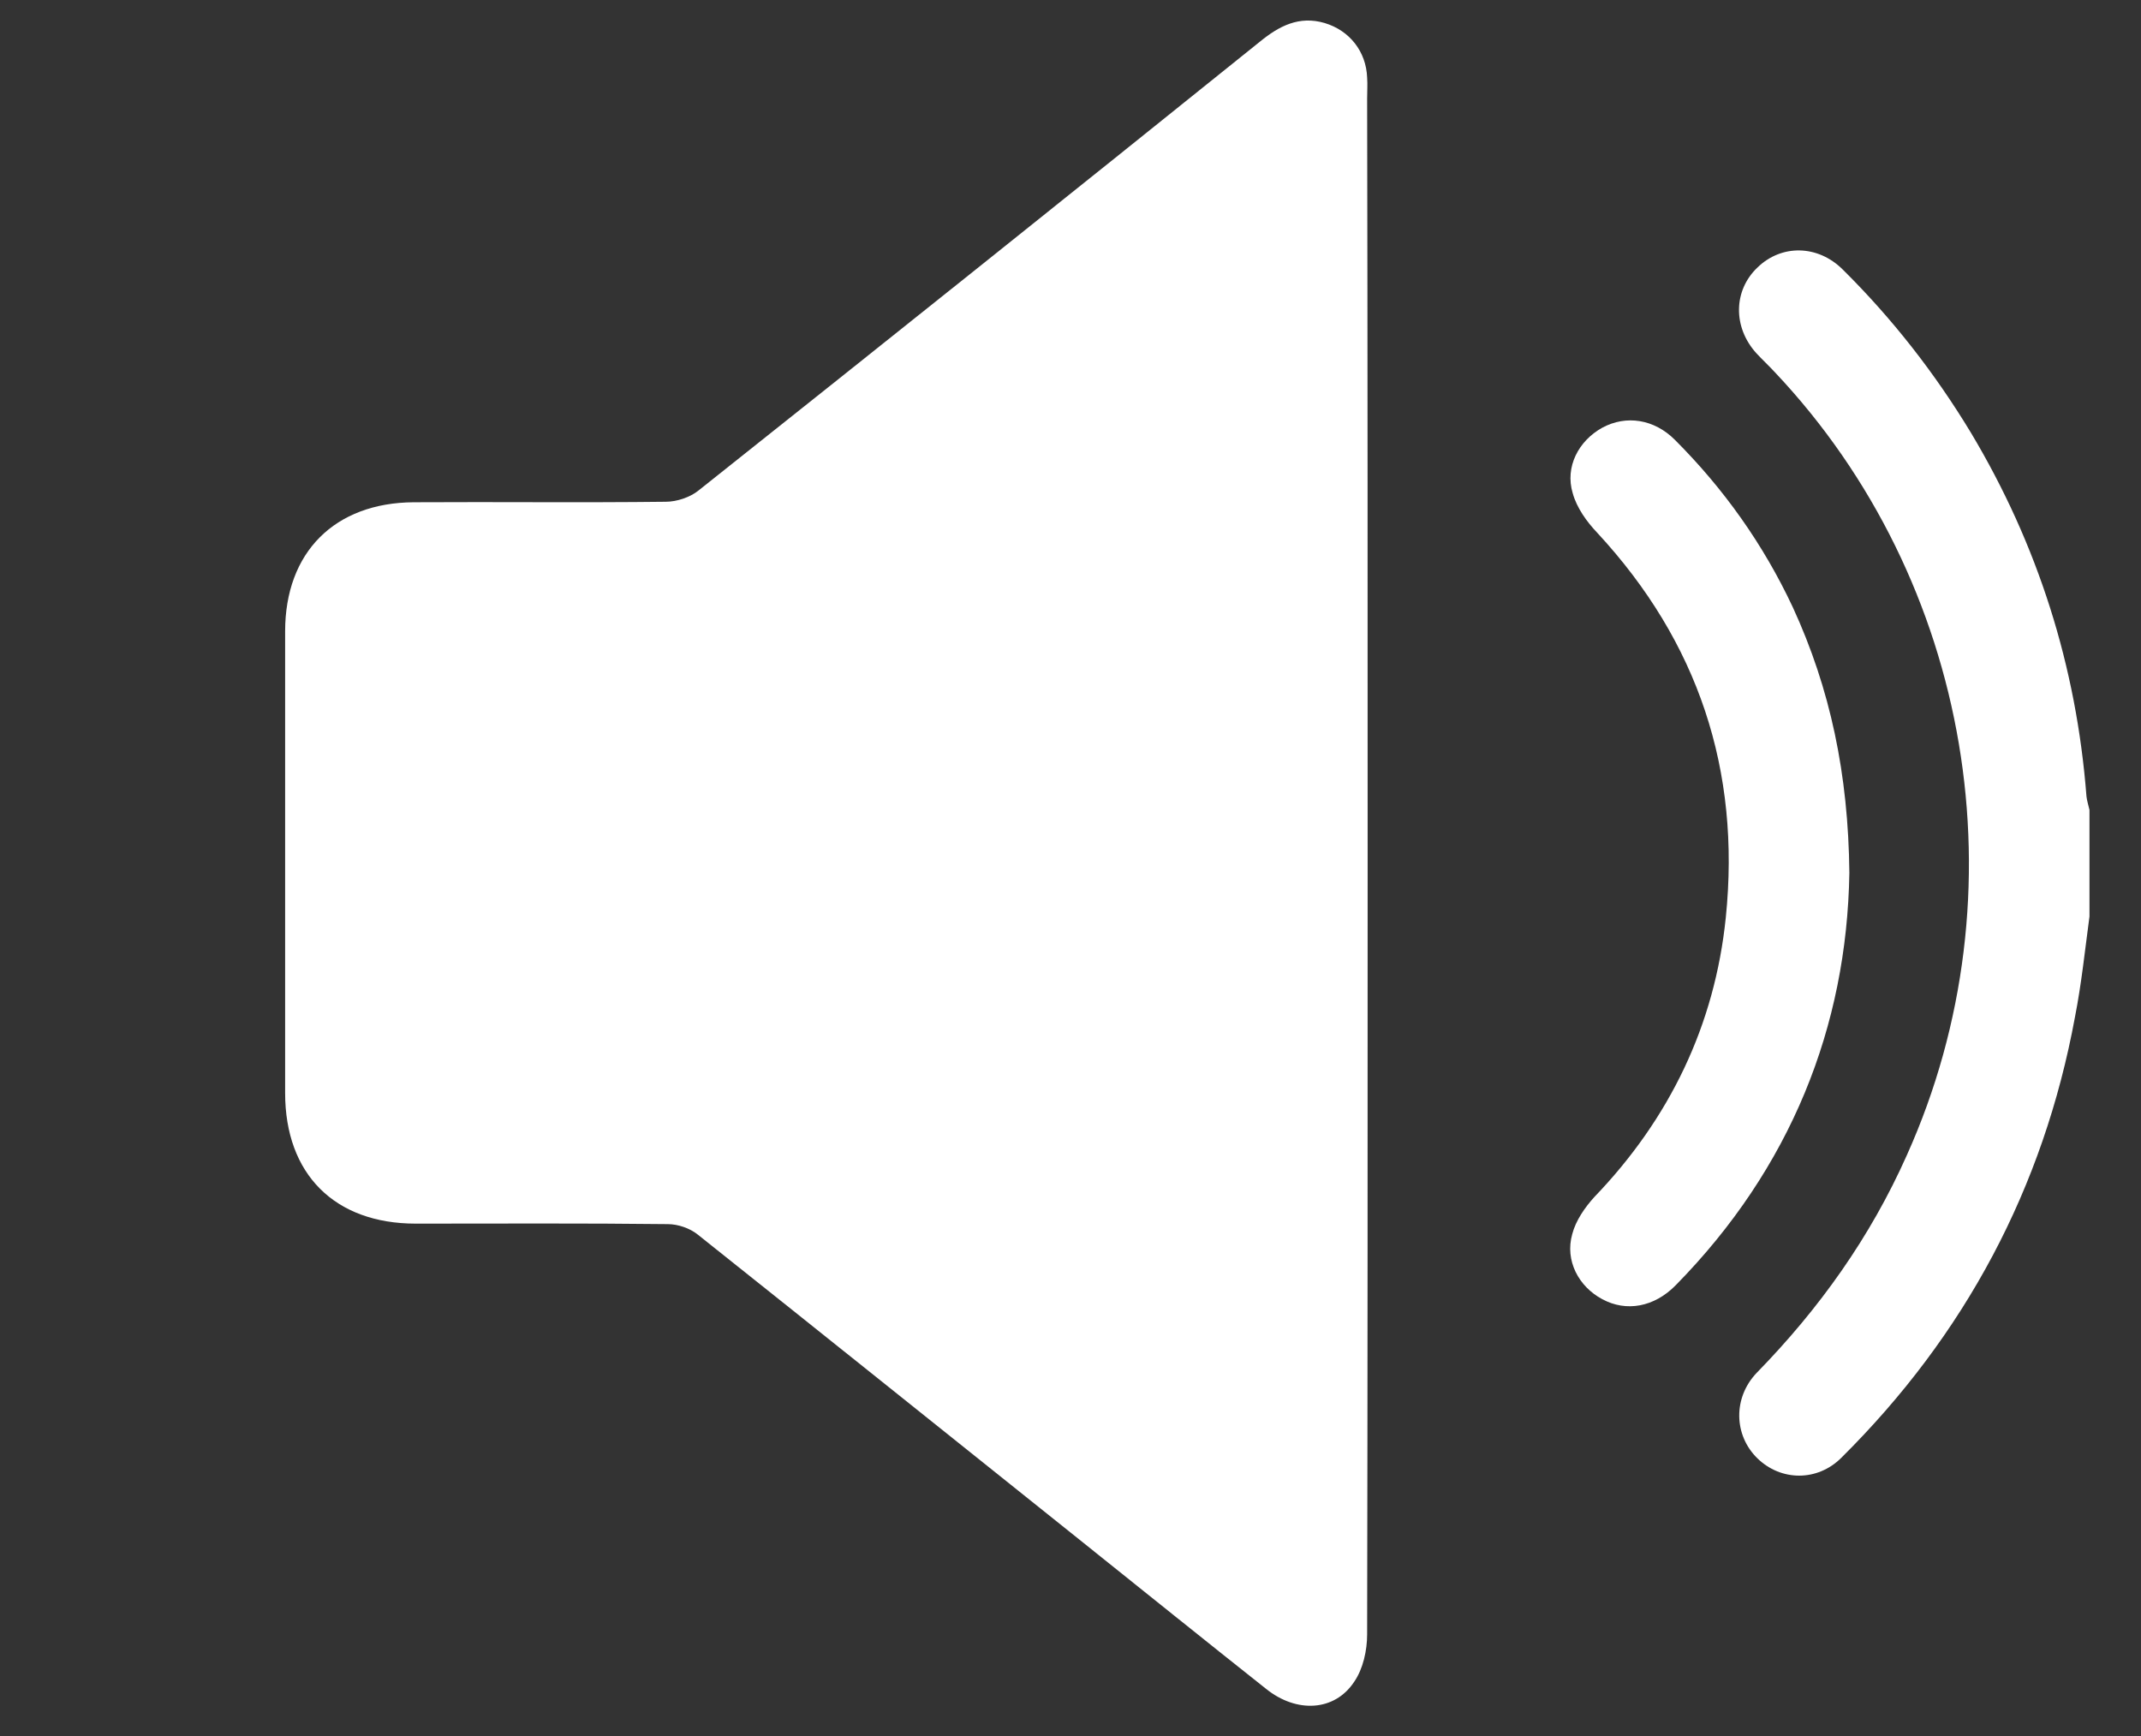
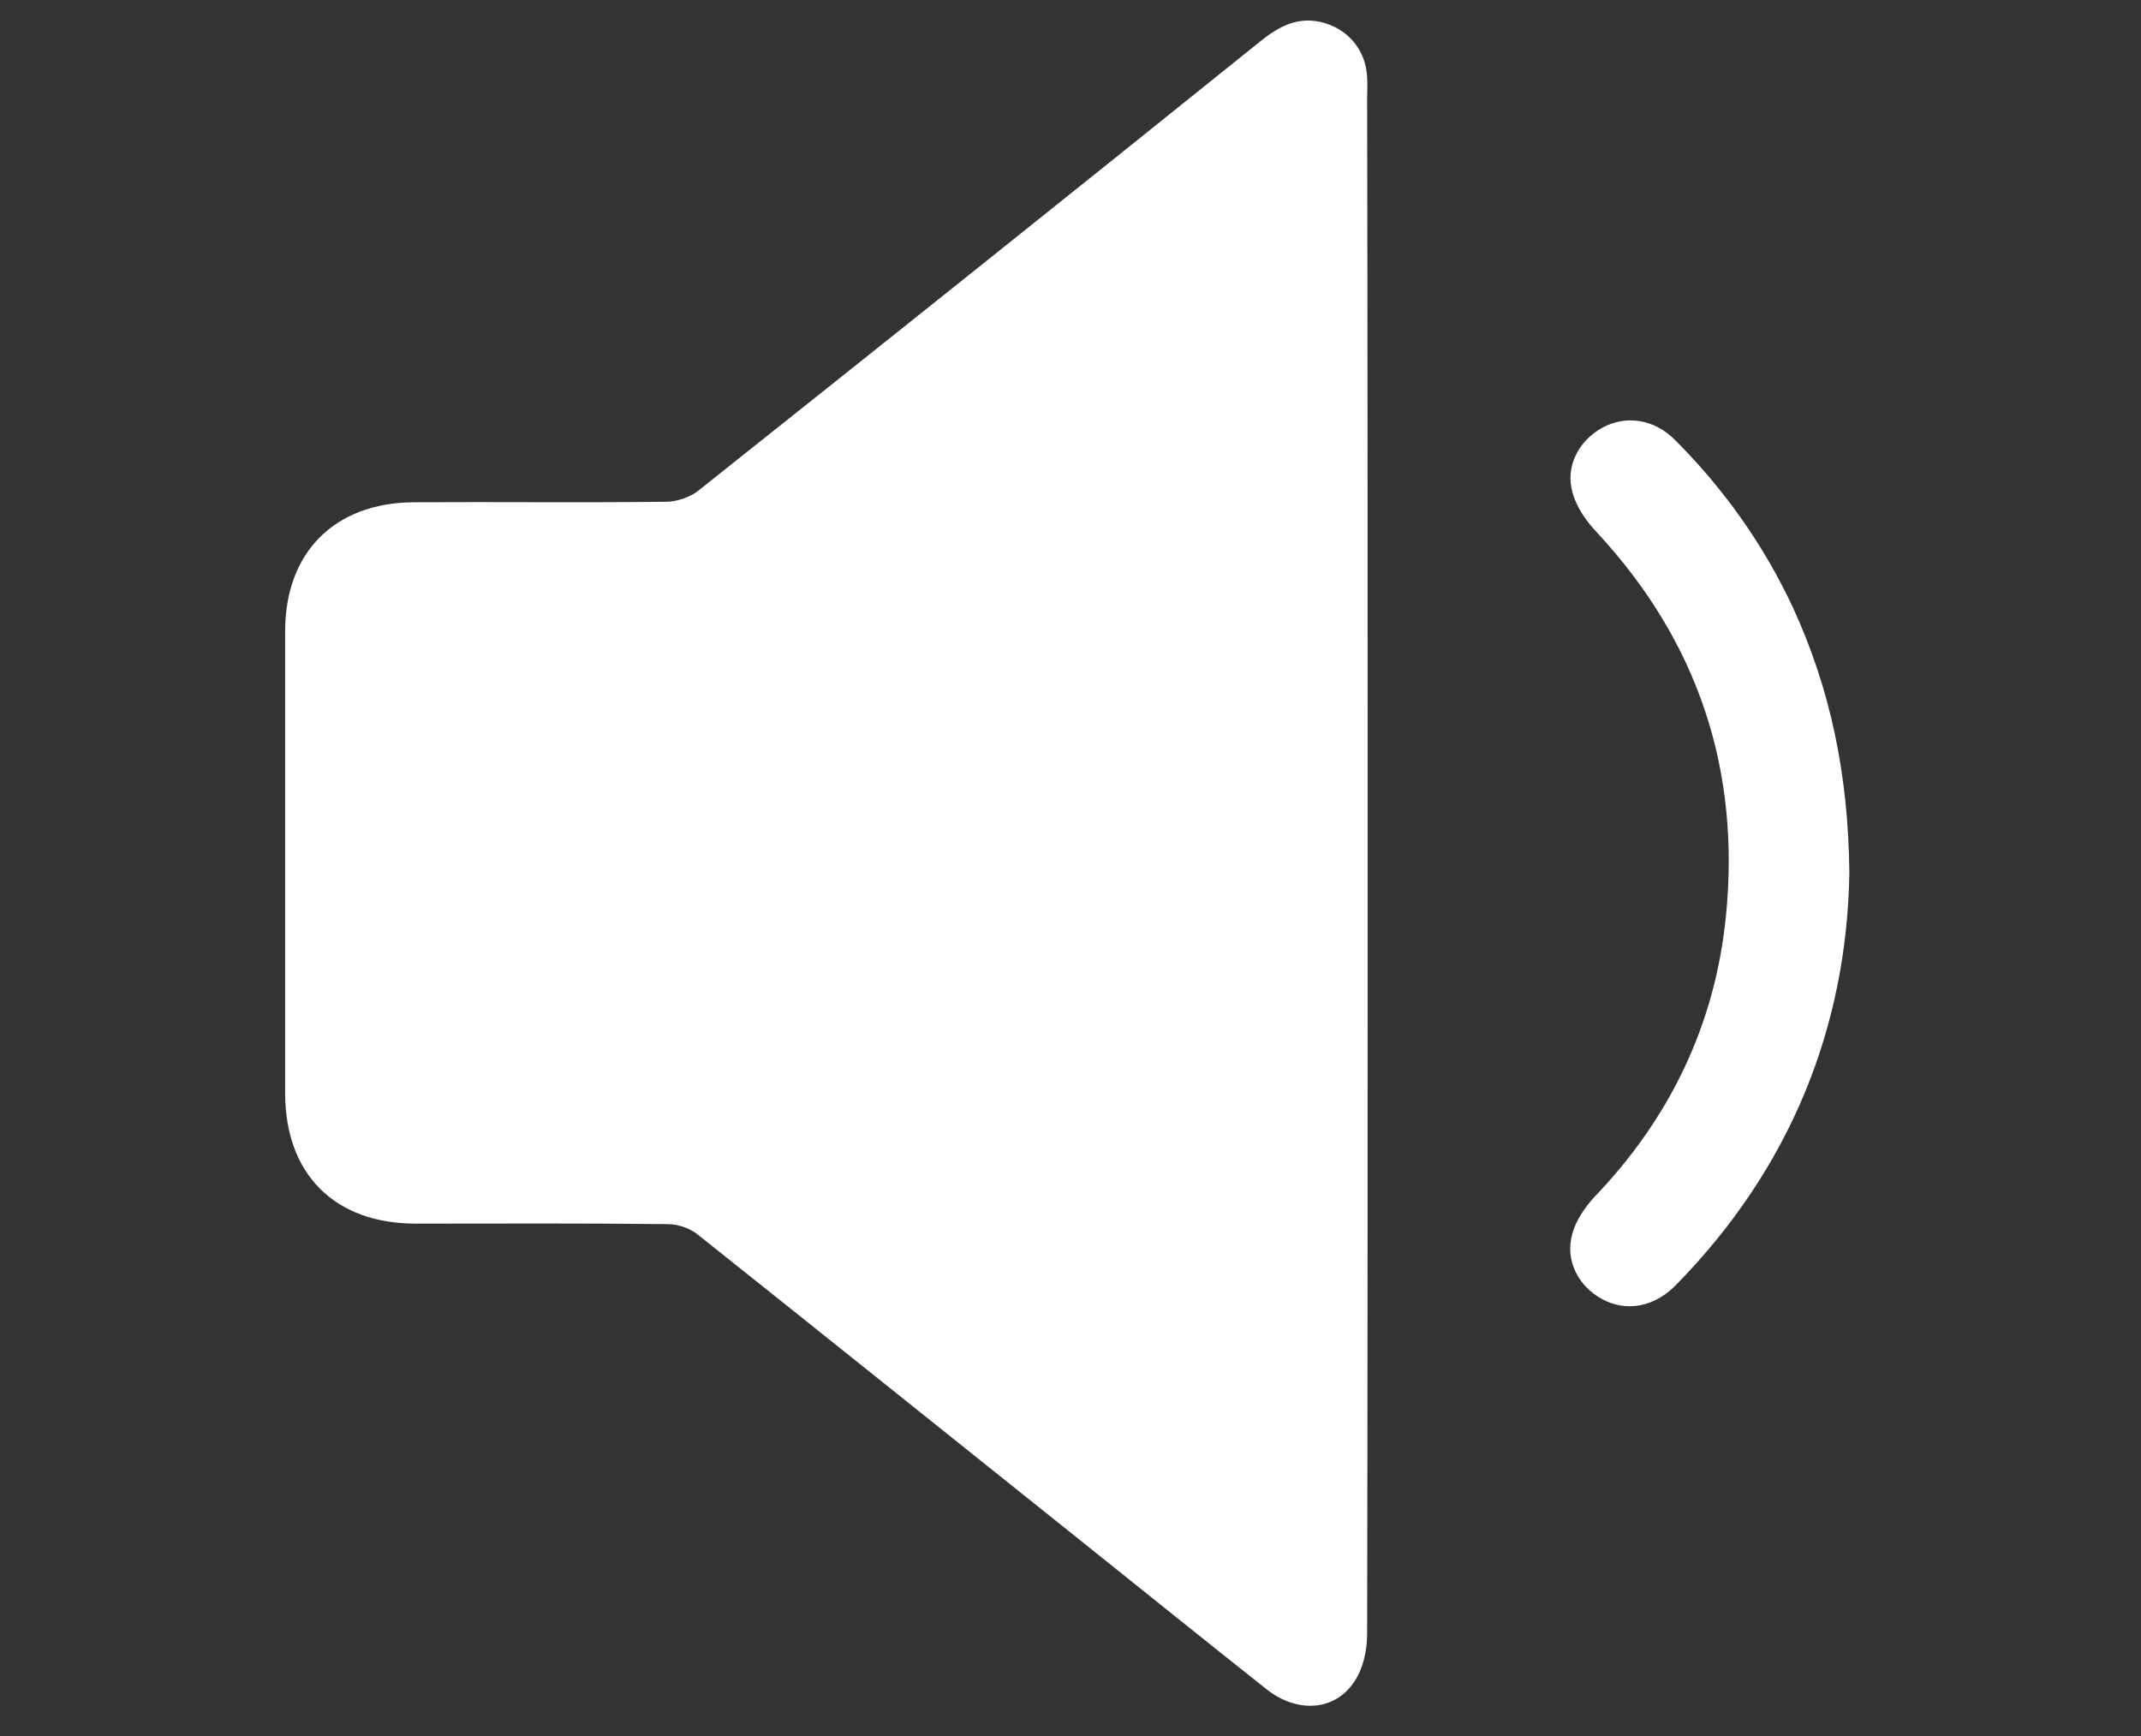
<svg xmlns="http://www.w3.org/2000/svg" version="1.1" id="Layer_1" x="0px" y="0px" viewBox="0 0 428 347.1" style="enable-background:new 0 0 428 347.1;" xml:space="preserve">
  <rect x="0" y="0" width="428" height="347.1" fill="#333333" stroke="none" />
  <style type="text/css">
	.st0{fill:#FFFFFF;}
</style>
  <g>
    <g>
-       <path class="st0" d="M417.7,183.2c-0.9,6.7-1.6,13.5-2.9,20.1c-6.3,34.2-22,63.6-46.7,88.1c-4.8,4.8-12.1,4.7-16.8,0.1    c-4.7-4.6-4.9-12.1-0.1-17.1c12.5-12.8,22.7-27.1,30-43.5c23.5-52.3,13-114.8-26.4-156.5c-1.2-1.3-2.5-2.5-3.7-3.8    c-4.7-5.2-4.6-12.5,0.2-17.1c4.8-4.7,12.1-4.6,17.1,0.4c9.9,9.8,18.4,20.7,25.6,32.6c13.4,22.4,21.1,46.7,23.1,72.7    c0.1,0.9,0.4,1.8,0.6,2.7C417.7,169.1,417.7,176.2,417.7,183.2z" />
      <path class="st0" d="M273.4,172.8c0,51.3,0,102.6-0.1,153.9c0,3.2-0.8,6.9-2.6,9.5c-3.9,5.9-11.5,6.3-17.6,1.4    c-12.5-9.9-24.9-19.9-37.4-29.9c-25.4-20.3-50.7-40.6-76.2-60.9c-1.6-1.3-4-2.1-6-2.1c-16.8-0.2-33.6-0.1-50.4-0.1    c-16.2,0-26.1-9.9-26.1-26.1c0-30.8,0-61.5,0-92.3c0-15.8,9.9-25.7,25.7-25.8c16.8-0.1,33.6,0.1,50.4-0.1c2.2,0,4.9-0.9,6.6-2.3    c37.5-29.8,74.9-59.7,112.2-89.7c3.8-3.1,7.8-5.2,12.9-3.7c5,1.5,8.3,5.7,8.5,10.9c0.1,1.4,0,2.8,0,4.2    C273.4,70.9,273.4,121.9,273.4,172.8z" />
      <path class="st0" d="M369.7,174.5c-0.5,30.7-11.7,59-34.7,82.4c-4.3,4.4-9.9,5.4-14.7,2.8c-4.7-2.5-7.5-7.7-6-13    c0.7-2.7,2.5-5.3,4.4-7.4c15.1-15.7,24.1-34.4,26.3-55.9c3-29.4-5.5-55.1-25.7-76.9c-2.1-2.2-4.1-5-4.9-7.9    c-1.6-5.3,1.2-10.5,5.9-13.1c4.8-2.6,10.4-1.7,14.5,2.4c9.8,9.8,17.7,20.9,23.6,33.5C365.9,137.7,369.5,154.8,369.7,174.5z" />
    </g>
  </g>
</svg>